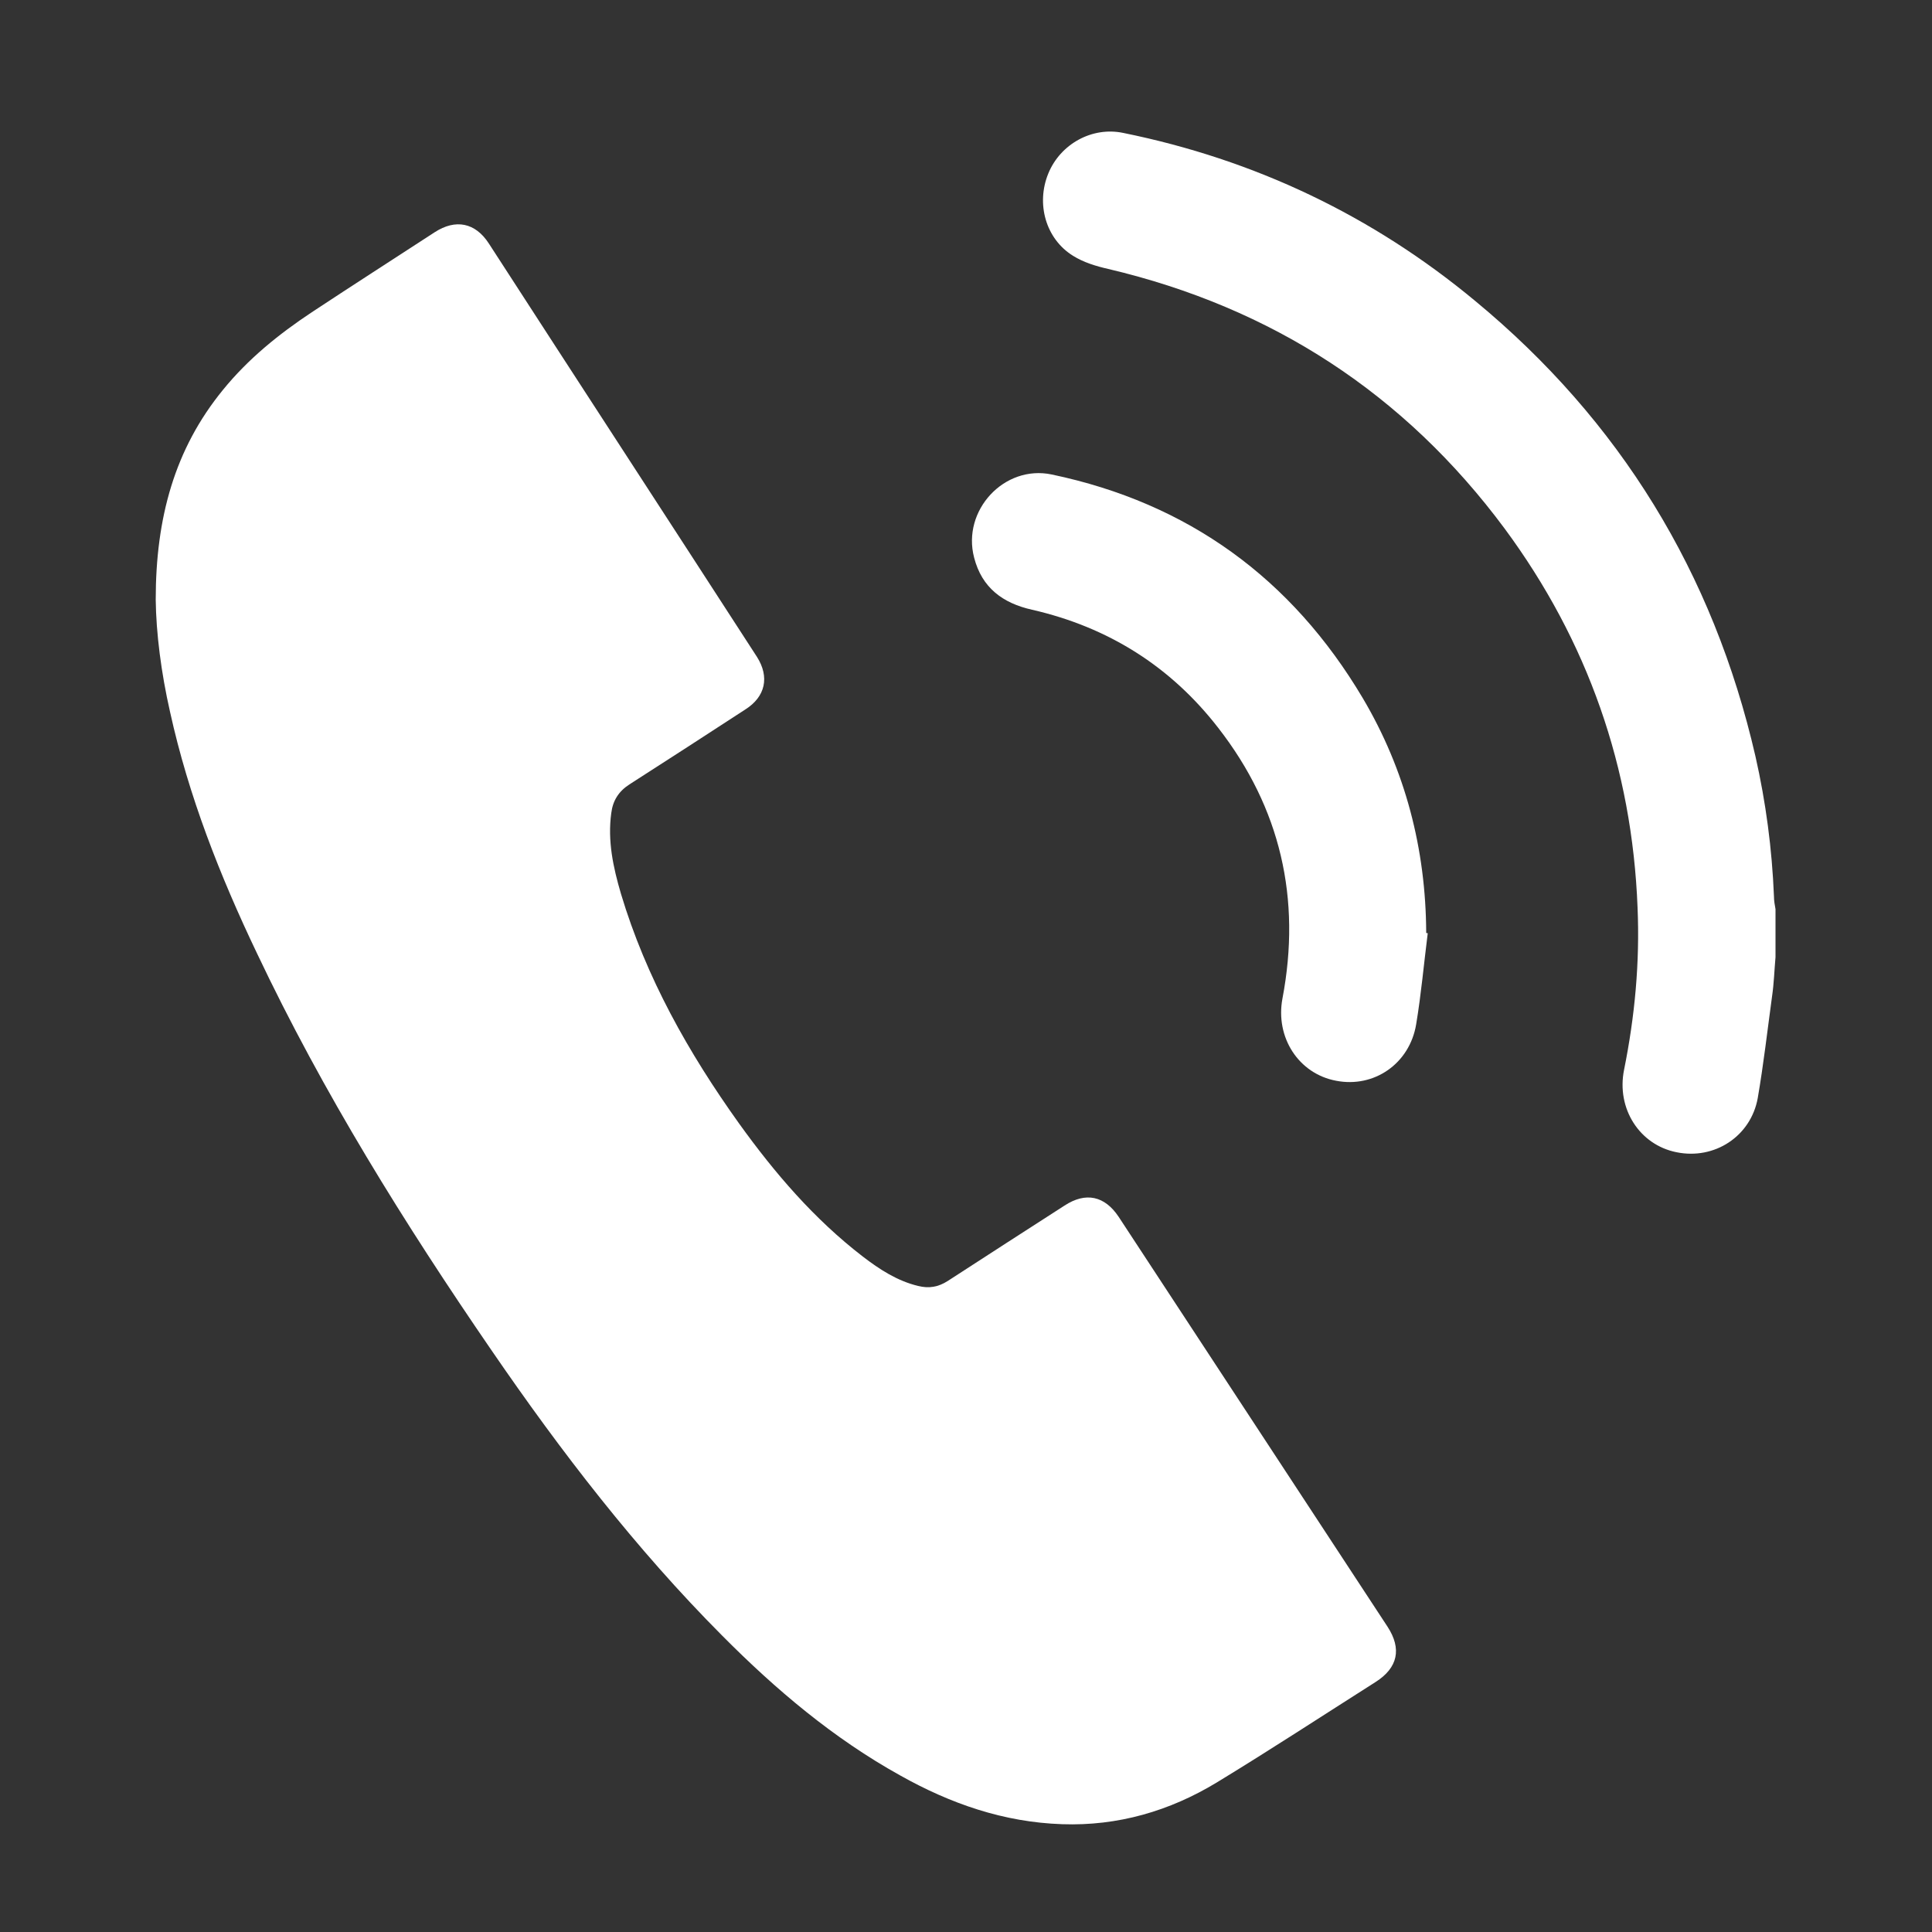
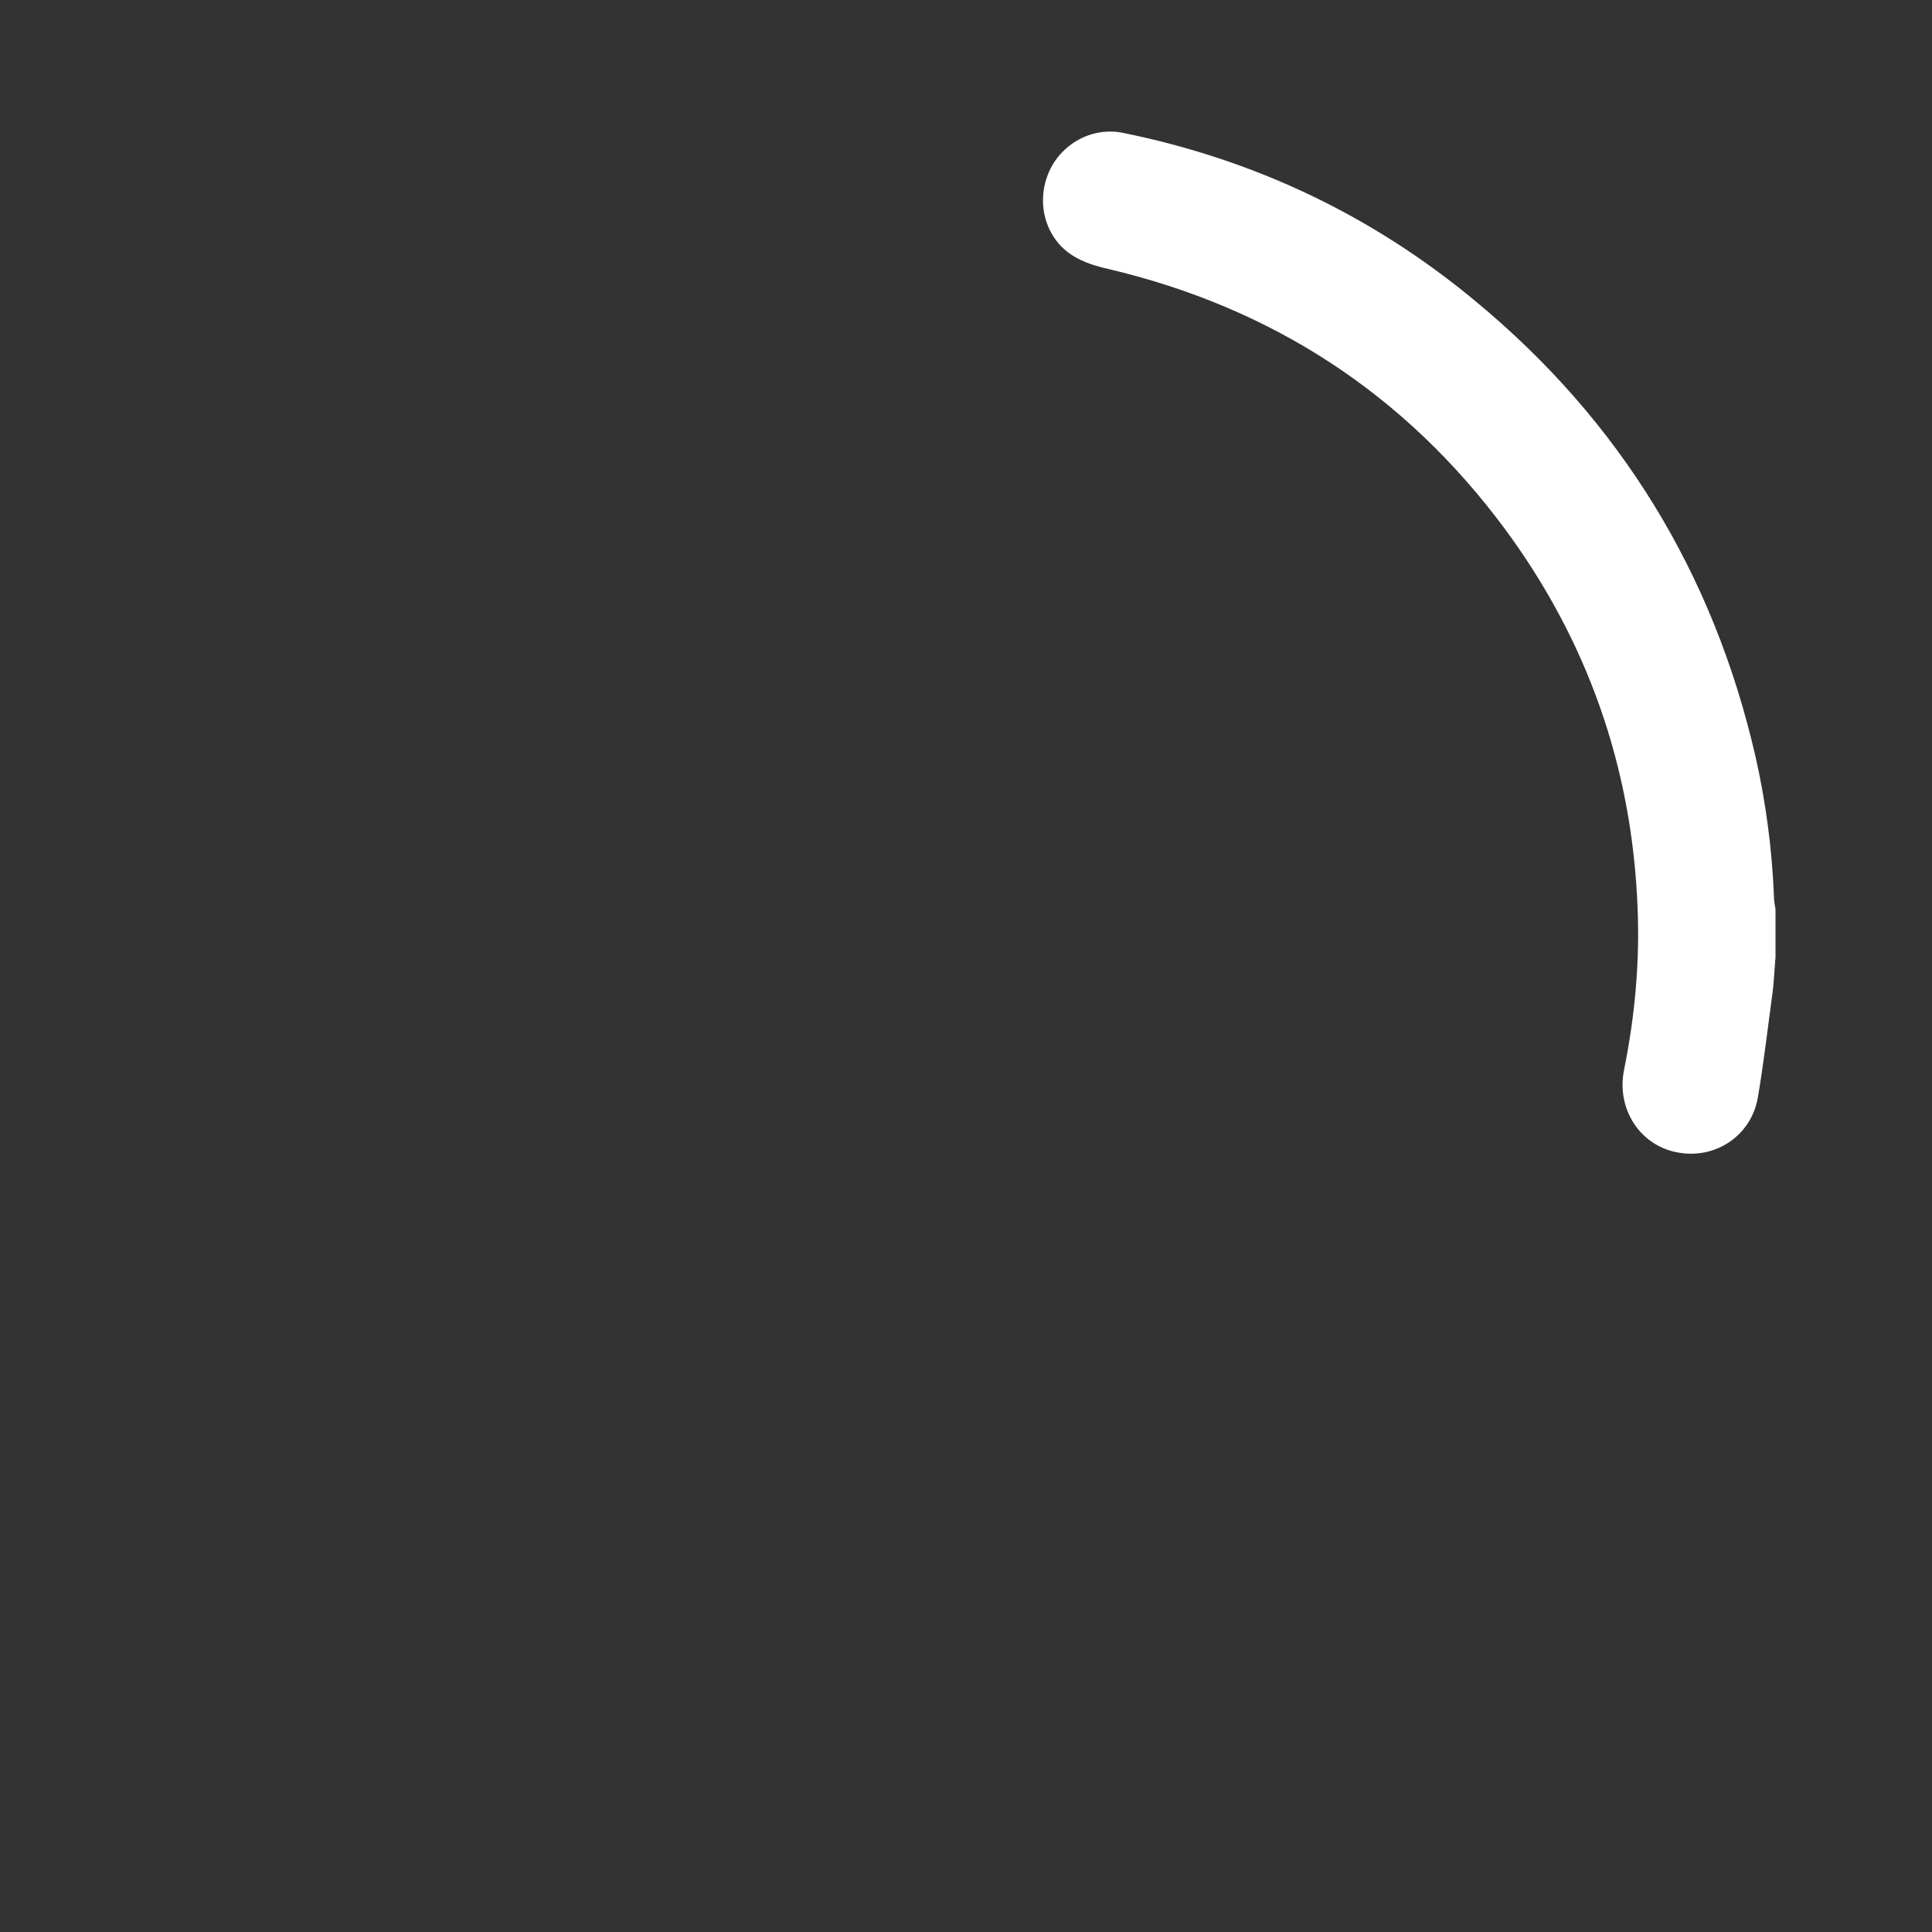
<svg xmlns="http://www.w3.org/2000/svg" version="1.1" id="Layer_1" x="0px" y="0px" viewBox="0 0 500 500" style="enable-background:new 0 0 500 500;" xml:space="preserve">
  <rect x="0" y="0" width="500" height="500" fill="#333333" stroke="none" />
  <style type="text/css">
	.st0{fill:#FFFFFF;}
</style>
  <g>
    <path class="st0" d="M459.5,247.7c-0.3,3.4-0.4,6.8-0.9,10.2c-1.2,8.8-2.2,17.6-3.7,26.3c-1.8,9.9-11.2,16-21,14   c-9.6-1.9-15.6-11.3-13.6-21.3c2.8-13.9,4.1-27.8,3.5-42c-1.4-36.2-12.9-69-34.4-98.1c-25.9-34.9-60.2-57.2-102.6-67.2   c-3.1-0.7-6.4-1.7-9.1-3.4c-7.1-4.4-9.6-13.5-6.4-21.3c3.1-7.6,11.3-12.2,19.4-10.5c34,6.9,64.5,21.4,91.1,43.5   c37.5,31,61.6,70.4,72.5,117.8c2.7,11.9,4.3,24,4.8,36.3c0,1.1,0.2,2.2,0.4,3.3C459.5,239.3,459.5,243.5,459.5,247.7z" />
-     <path class="st0" d="M40.3,155.2c0-21.2,4.9-39,17.4-54.3c6.5-8,14.4-14.4,23-20.1c10.6-7,21.2-13.8,31.8-20.7   c5.4-3.5,10.5-2.5,14,2.9c23.1,35.7,46.3,71.3,69.4,107c3.3,5.2,2.2,10.3-3,13.6c-10,6.5-20,13-30,19.4c-2.8,1.8-4.3,4.2-4.7,7.4   c-1,7.2,0.5,14.1,2.5,20.9c6.5,21.7,17.5,41.2,30.6,59.5c9.2,12.8,19.4,24.7,32,34.4c4.3,3.3,8.9,6.3,14.3,7.6   c2.8,0.7,5.2,0.3,7.7-1.3c10-6.5,20.1-13,30.2-19.5c5.5-3.6,10.4-2.5,14,2.9c23.2,35.4,46.4,70.7,69.6,106.1   c3.7,5.7,2.7,10.6-3.1,14.3c-13.7,8.7-27.3,17.6-41.1,26c-12.2,7.4-25.6,11.3-40,10.8c-15.1-0.5-28.9-5.3-41.9-12.6   c-17.3-9.6-32.2-22.2-46.1-36.2c-22.4-22.5-41.7-47.6-59.6-73.7c-22.6-32.9-43.7-66.8-60.8-102.9C56.9,226.6,48.8,206,44,184.2   C41.7,174.1,40.4,163.8,40.3,155.2z" />
-     <path class="st0" d="M369.5,241.5c-1,7.9-1.7,15.8-3,23.6c-1.7,10.2-10.9,16.5-20.7,14.6c-9.7-1.8-15.8-11.2-13.9-21.3   c4.9-25.8-0.5-49.3-16.6-70c-12.3-15.9-28.5-26.1-48.2-30.6c-7.6-1.7-13-5.7-15-13.5c-3.2-12.2,7.8-24.1,20.1-21.5   c35.3,7.4,62.1,26.9,80.5,57.9c11,18.6,16.3,39,16.4,60.7C369.1,241.5,369.3,241.5,369.5,241.5z" />
  </g>
</svg>